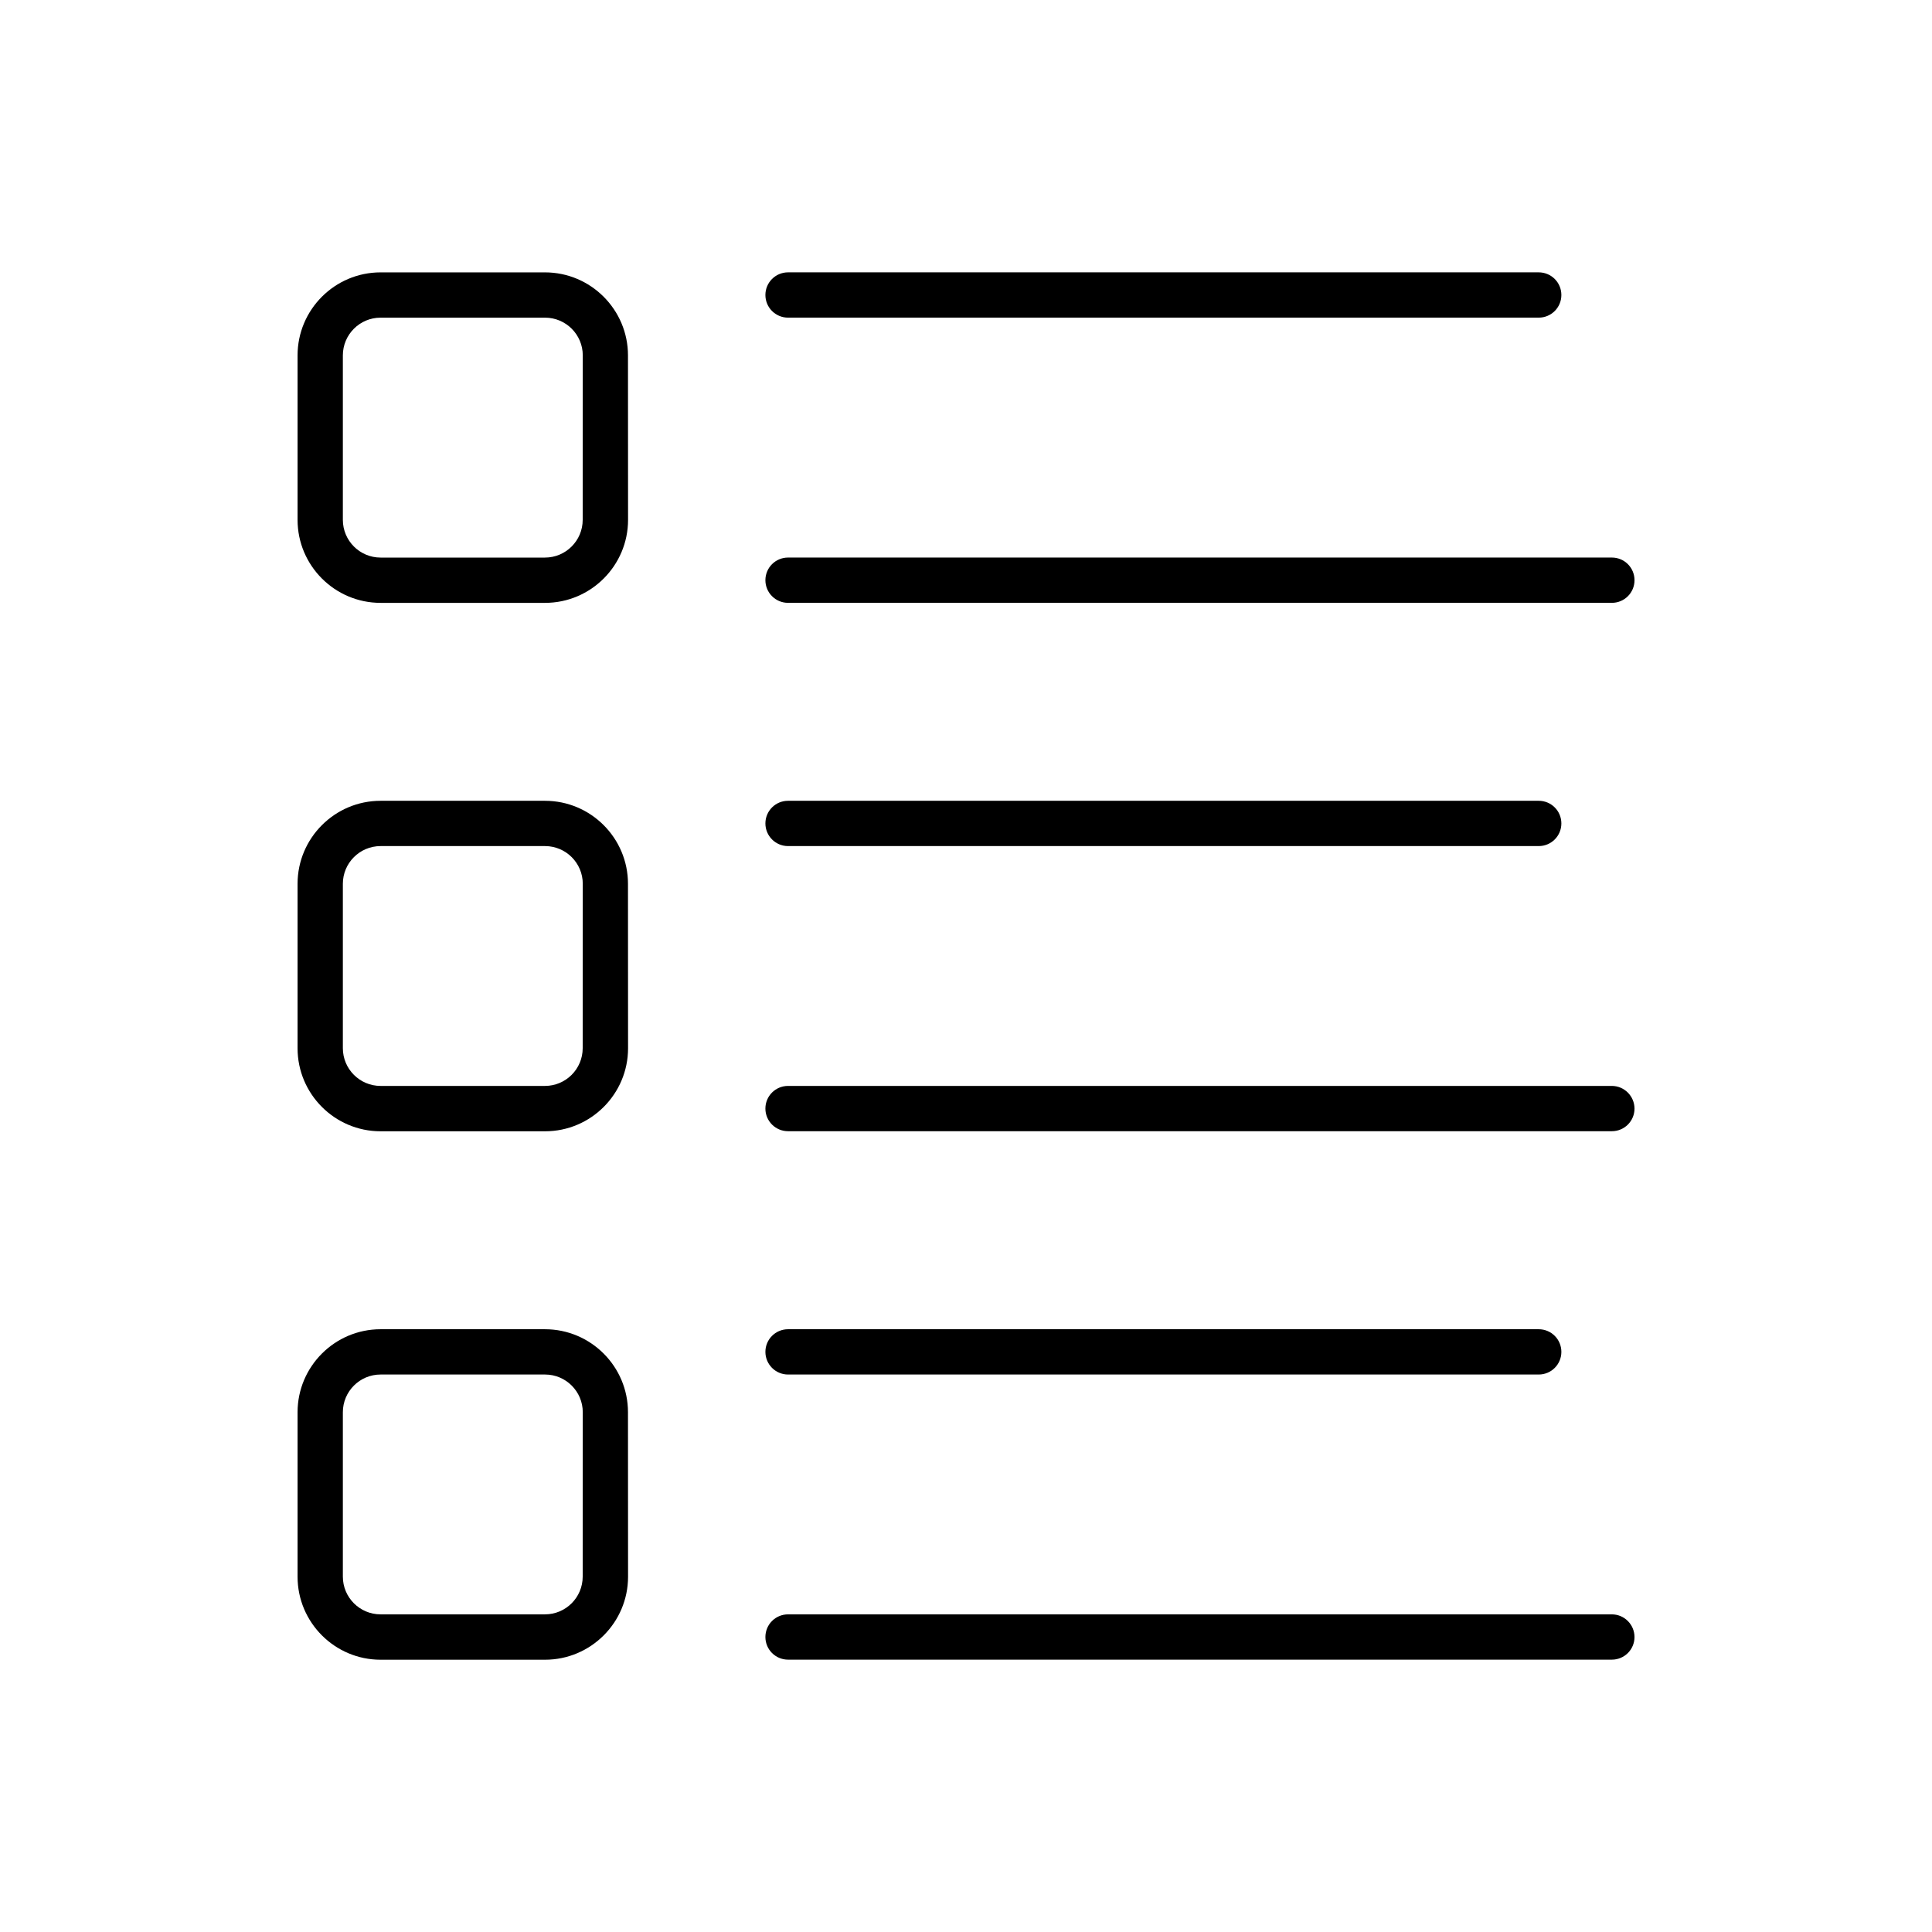
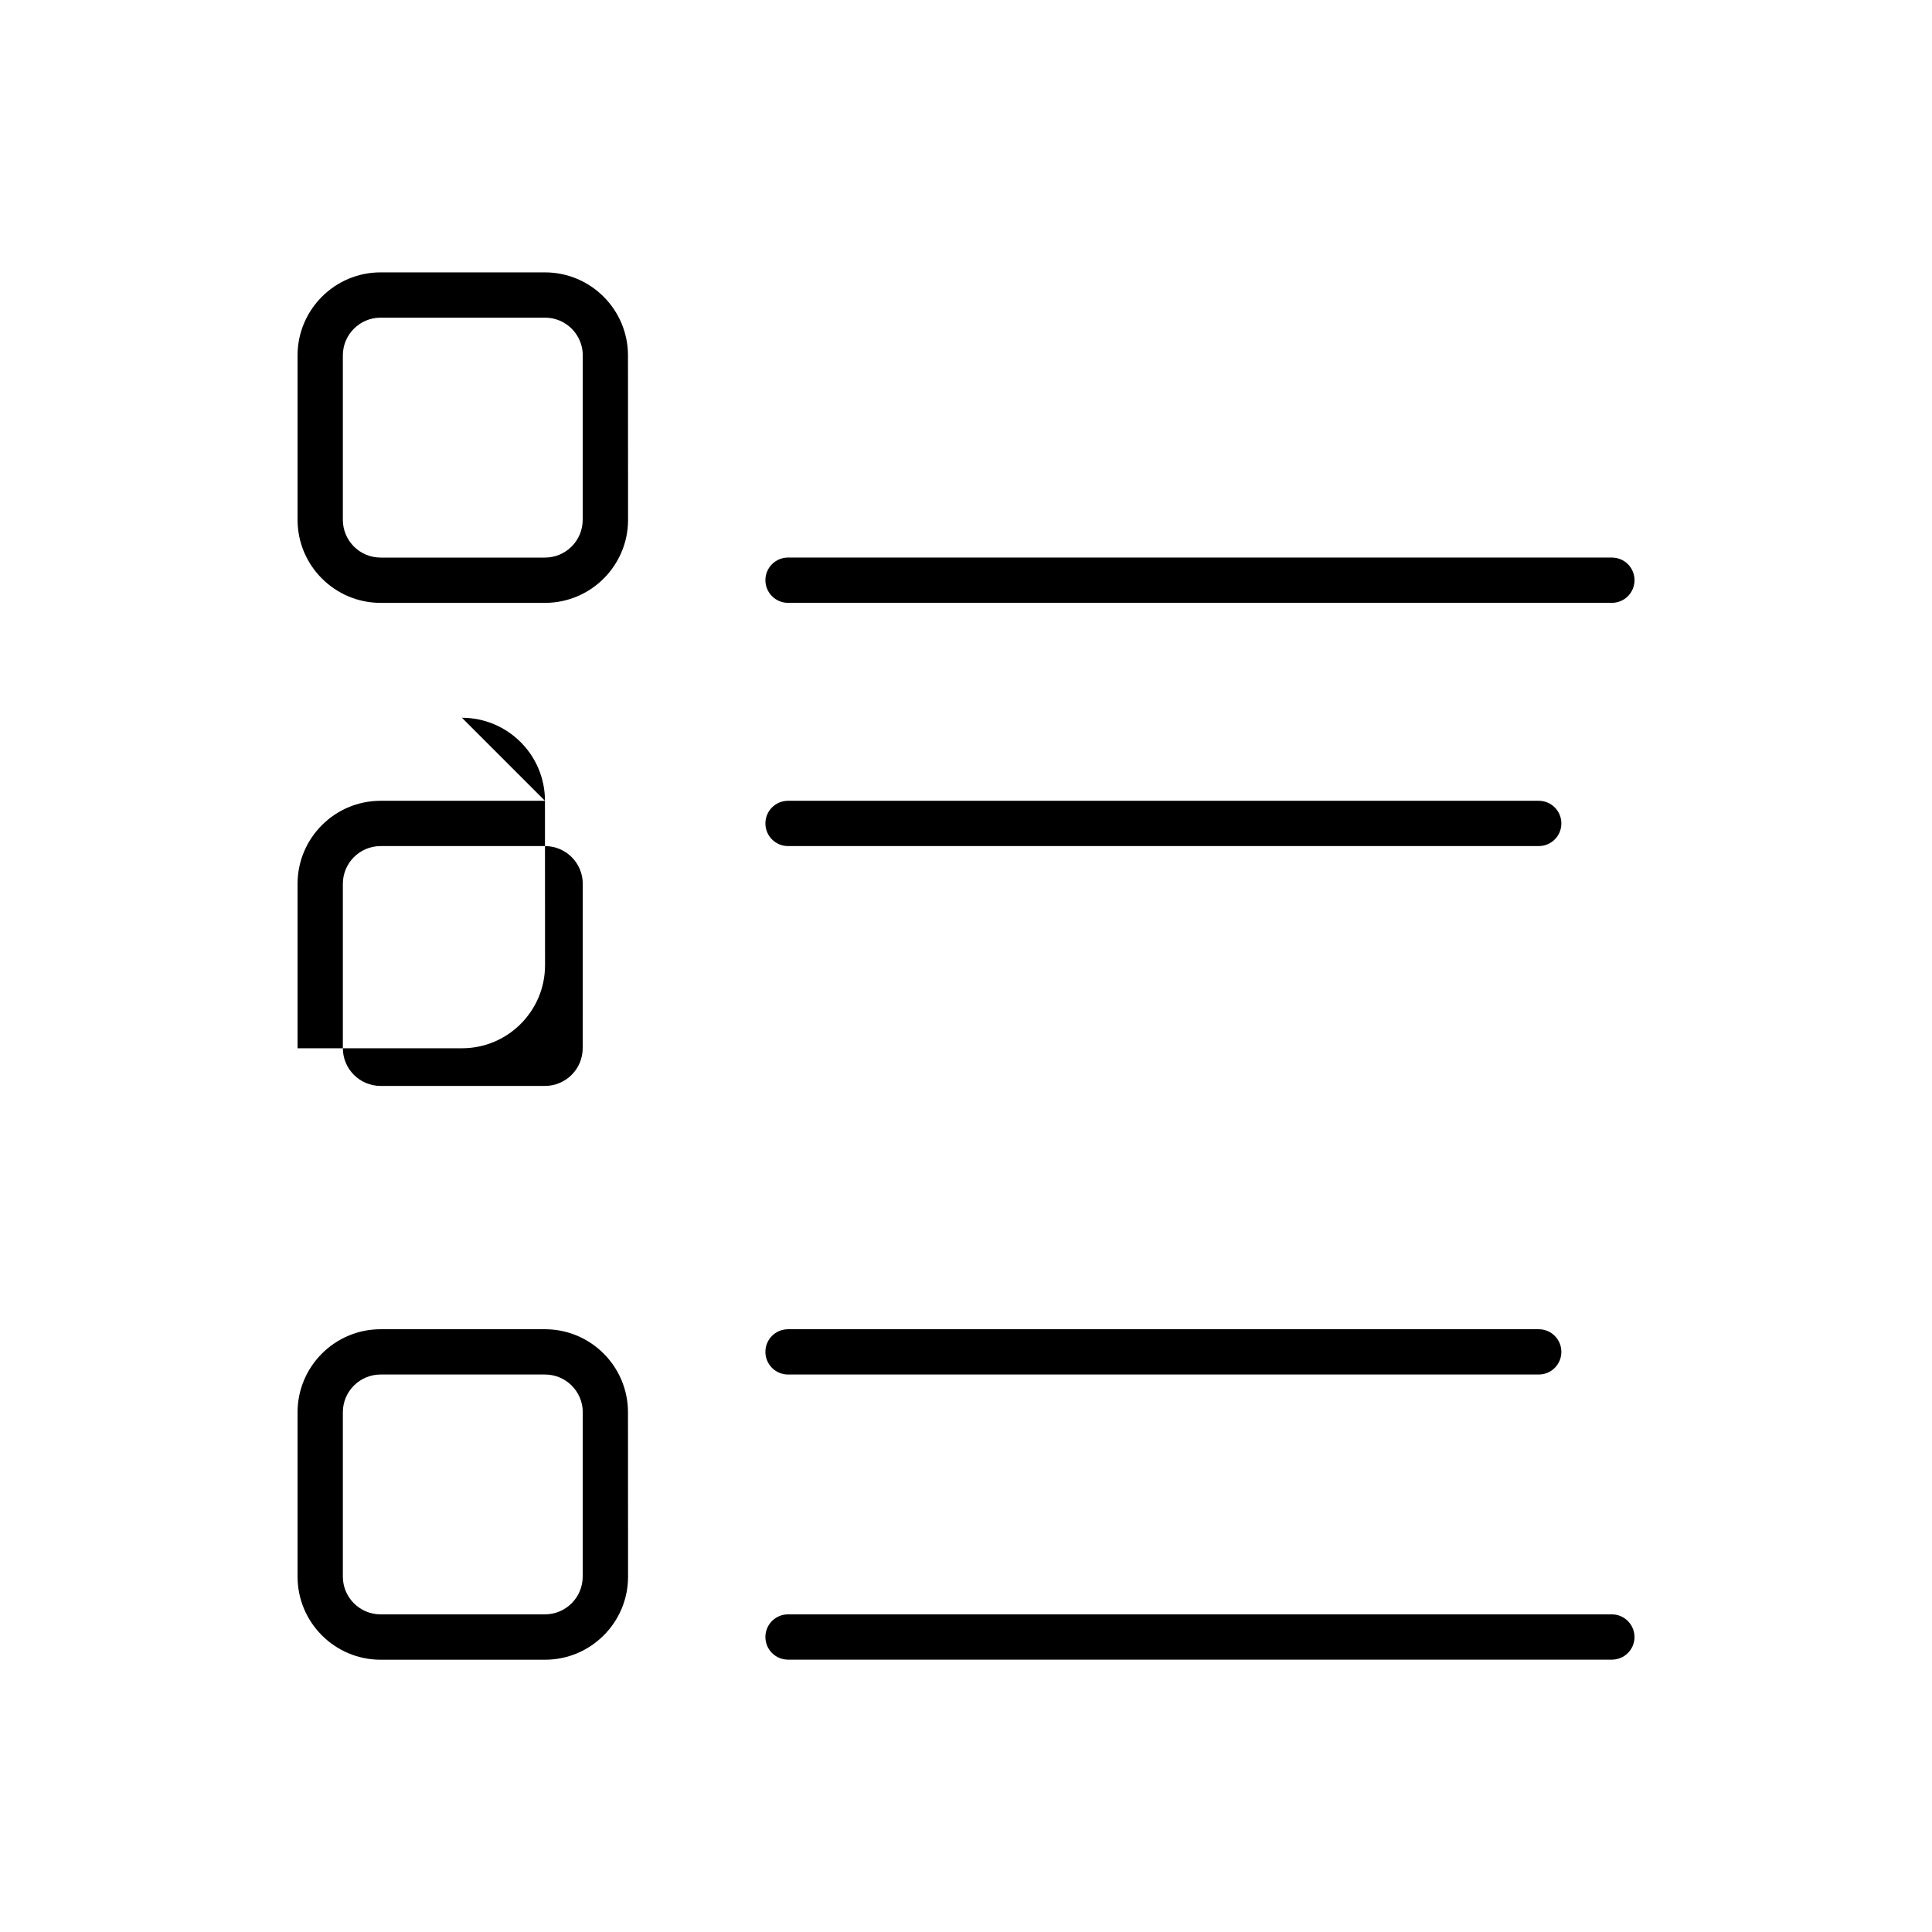
<svg xmlns="http://www.w3.org/2000/svg" width="100pt" height="100pt" version="1.1" viewBox="0 0 100 100">
  <g>
    <path d="m28.207 14.098h-8.508c-2.371 0-4.297 1.93-4.297 4.297v8.512c0 2.367 1.926 4.297 4.297 4.297h8.512c2.371 0 4.297-1.93 4.297-4.297l-0.004-8.512c0-2.367-1.926-4.297-4.297-4.297zm1.953 12.809c0 1.078-0.875 1.953-1.953 1.953h-8.508c-1.078 0-1.953-0.875-1.953-1.953v-8.512c0-1.078 0.875-1.953 1.953-1.953h8.512c1.078 0 1.953 0.875 1.953 1.953z" />
    <path d="m28.207 68.801h-8.508c-2.371 0-4.297 1.93-4.297 4.297v8.512c0 2.367 1.926 4.297 4.297 4.297h8.512c2.371 0 4.297-1.93 4.297-4.297l-0.004-8.512c0-2.371-1.926-4.297-4.297-4.297zm1.953 12.805c0 1.078-0.875 1.953-1.953 1.953h-8.508c-1.078 0-1.953-0.875-1.953-1.953v-8.508c0-1.078 0.875-1.953 1.953-1.953h8.512c1.078 0 1.953 0.875 1.953 1.953z" />
-     <path d="m28.207 41.449h-8.508c-2.371 0-4.297 1.93-4.297 4.297v8.512c0 2.367 1.926 4.297 4.297 4.297h8.512c2.371 0 4.297-1.93 4.297-4.297l-0.004-8.512c0-2.371-1.926-4.297-4.297-4.297zm1.953 12.805c0 1.078-0.875 1.953-1.953 1.953h-8.508c-1.078 0-1.953-0.875-1.953-1.953v-8.508c0-1.078 0.875-1.953 1.953-1.953h8.512c1.078 0 1.953 0.875 1.953 1.953z" />
-     <path d="m40.789 16.441h38.855c0.648 0 1.172-0.523 1.172-1.172 0-0.648-0.523-1.172-1.172-1.172h-38.855c-0.648 0-1.172 0.523-1.172 1.172 0 0.648 0.523 1.172 1.172 1.172z" />
+     <path d="m28.207 41.449h-8.508c-2.371 0-4.297 1.93-4.297 4.297v8.512h8.512c2.371 0 4.297-1.93 4.297-4.297l-0.004-8.512c0-2.371-1.926-4.297-4.297-4.297zm1.953 12.805c0 1.078-0.875 1.953-1.953 1.953h-8.508c-1.078 0-1.953-0.875-1.953-1.953v-8.508c0-1.078 0.875-1.953 1.953-1.953h8.512c1.078 0 1.953 0.875 1.953 1.953z" />
    <path d="m40.789 31.203h42.641c0.648 0 1.172-0.523 1.172-1.172s-0.523-1.172-1.172-1.172h-42.641c-0.648 0-1.172 0.523-1.172 1.172 0 0.645 0.523 1.172 1.172 1.172z" />
    <path d="m40.789 71.145h38.855c0.648 0 1.172-0.523 1.172-1.172 0-0.648-0.523-1.172-1.172-1.172h-38.855c-0.648 0-1.172 0.523-1.172 1.172 0 0.645 0.523 1.172 1.172 1.172z" />
    <path d="m83.426 83.559h-42.637c-0.648 0-1.172 0.523-1.172 1.172 0 0.648 0.523 1.172 1.172 1.172h42.641c0.648 0 1.172-0.523 1.172-1.172-0.004-0.648-0.527-1.172-1.176-1.172z" />
    <path d="m40.789 43.793h38.855c0.648 0 1.172-0.523 1.172-1.172 0-0.648-0.523-1.172-1.172-1.172h-38.855c-0.648 0-1.172 0.523-1.172 1.172 0 0.645 0.523 1.172 1.172 1.172z" />
-     <path d="m83.426 56.207h-42.637c-0.648 0-1.172 0.523-1.172 1.172 0 0.648 0.523 1.172 1.172 1.172h42.641c0.648 0 1.172-0.523 1.172-1.172-0.004-0.645-0.527-1.172-1.176-1.172z" />
  </g>
</svg>